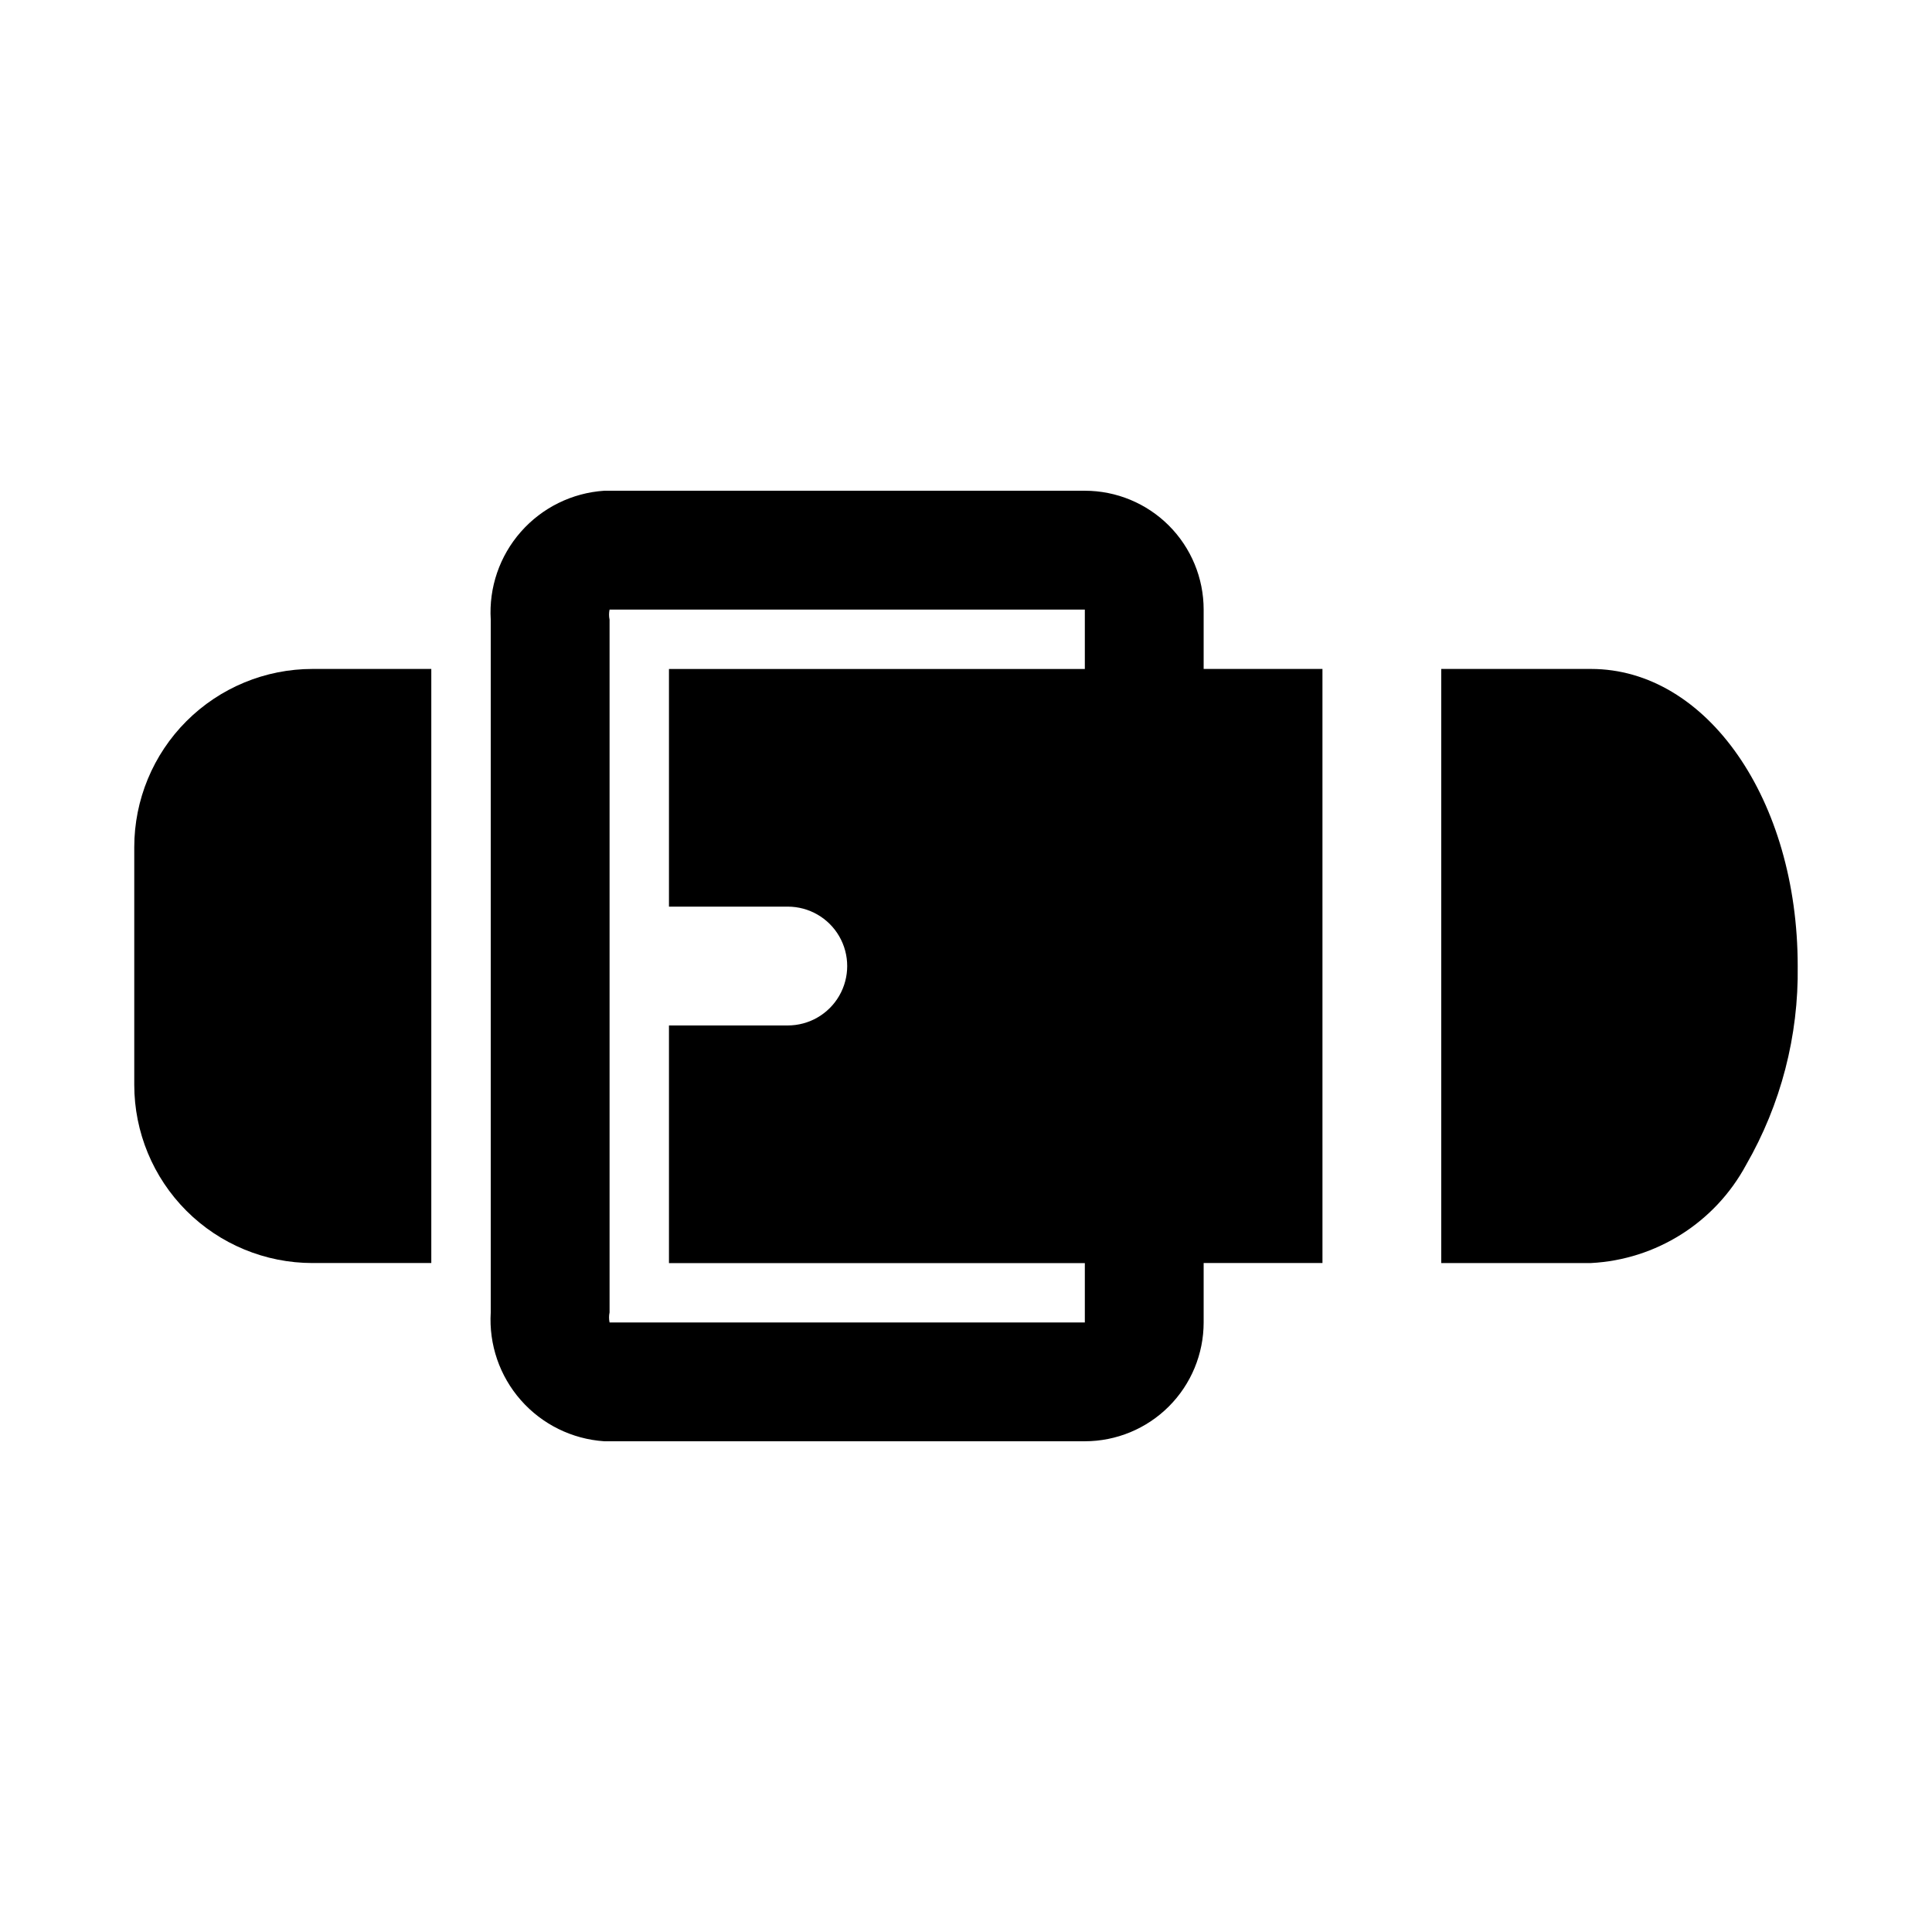
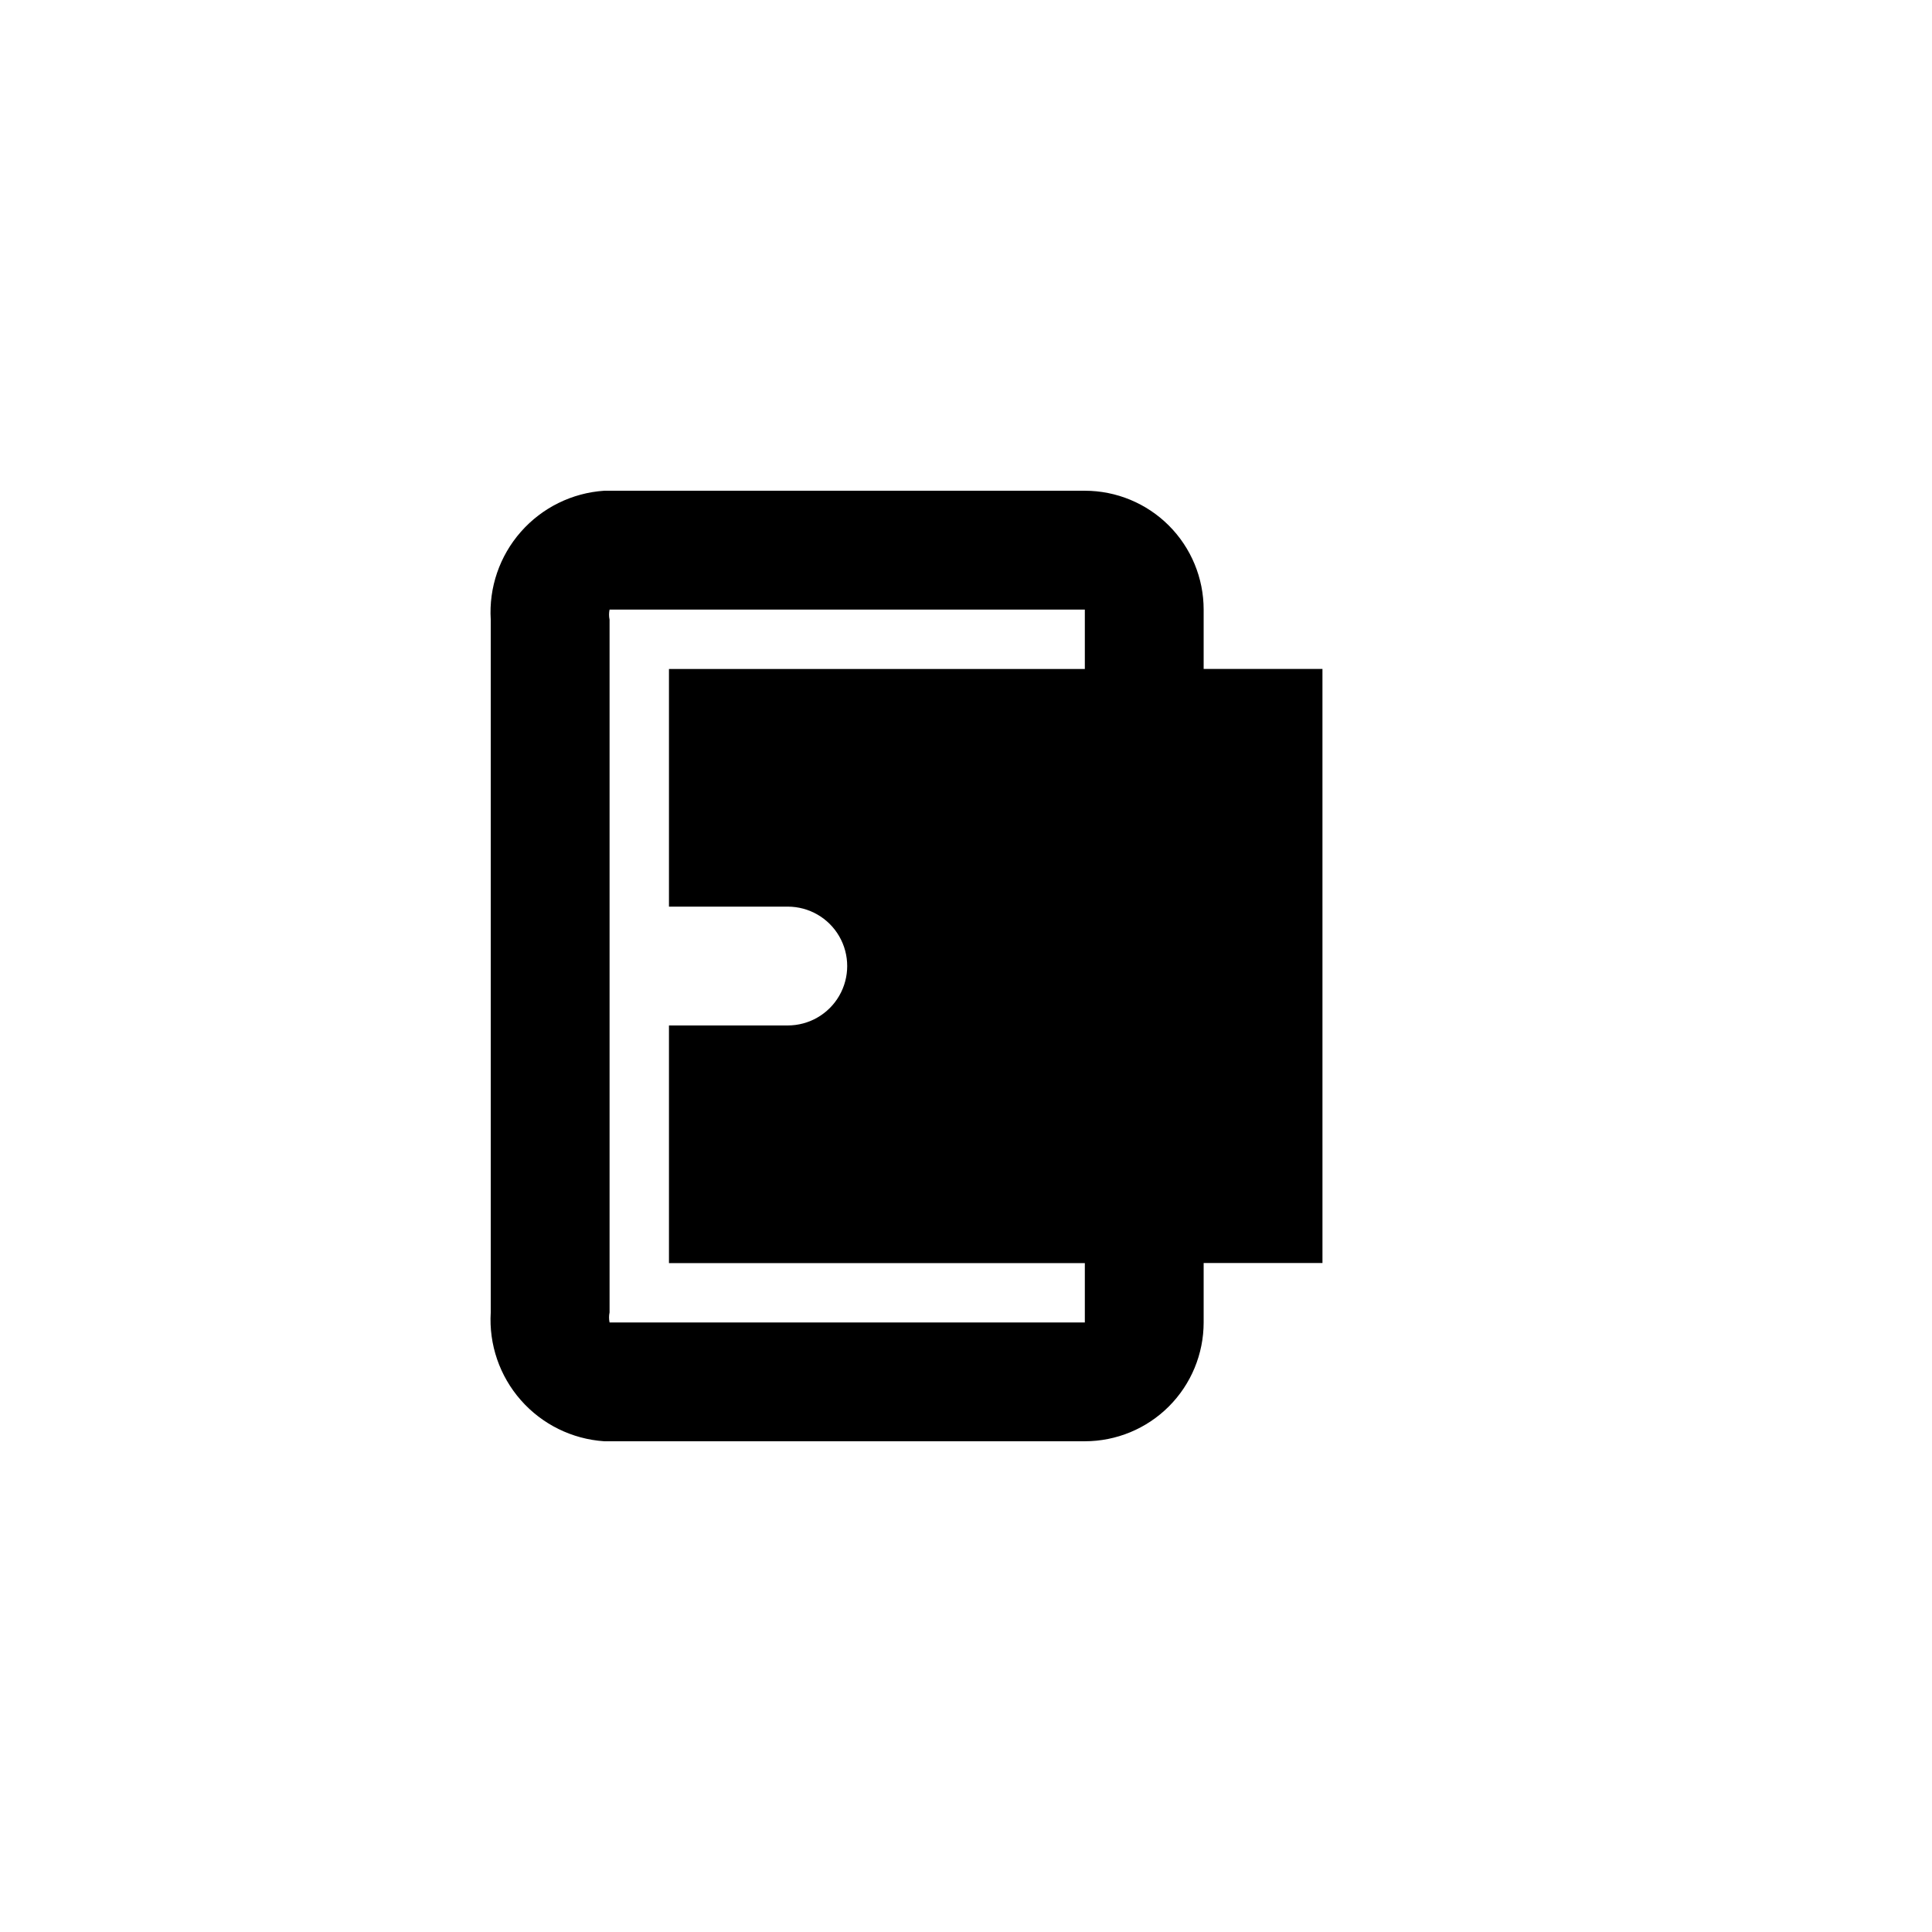
<svg xmlns="http://www.w3.org/2000/svg" fill="#000000" width="800px" height="800px" version="1.1" viewBox="144 144 512 512">
  <g>
    <path d="m462.98 305.54c0-8.352-3.32-16.359-9.223-22.266-5.906-5.906-13.918-9.223-22.266-9.223h-127.37c-8.508 0.566-16.449 4.477-22.082 10.879-5.637 6.402-8.508 14.773-7.988 23.285v183.57c-0.52 8.512 2.352 16.883 7.988 23.285 5.633 6.402 13.574 10.312 22.082 10.879h127.37c8.348 0 16.359-3.316 22.266-9.223 5.902-5.902 9.223-13.914 9.223-22.266v-15.742h31.488l-0.004-157.44h-31.484zm-31.488 188.93h-125.95c-0.184-0.883-0.184-1.793 0-2.676v-183.57c-0.184-0.883-0.184-1.793 0-2.676h125.95v15.742h-110.21v62.977h31.488c5.625 0 10.824 3 13.637 7.871s2.812 10.875 0 15.746-8.012 7.871-13.637 7.871h-31.488v62.977h110.21z" />
-     <path d="m179.58 368.51v62.977c0 12.523 4.977 24.539 13.832 33.398 8.859 8.855 20.875 13.832 33.398 13.832h31.488v-157.44h-31.488c-12.523 0-24.539 4.977-33.398 13.836-8.855 8.855-13.832 20.871-13.832 33.398z" />
-     <path d="m565.62 321.28h-39.676v157.44h39.676c17.293-0.891 32.871-10.738 41.094-25.977 9.234-16.027 13.965-34.25 13.695-52.742 0-44.086-24.086-78.723-54.789-78.723z" />
  </g>
</svg>